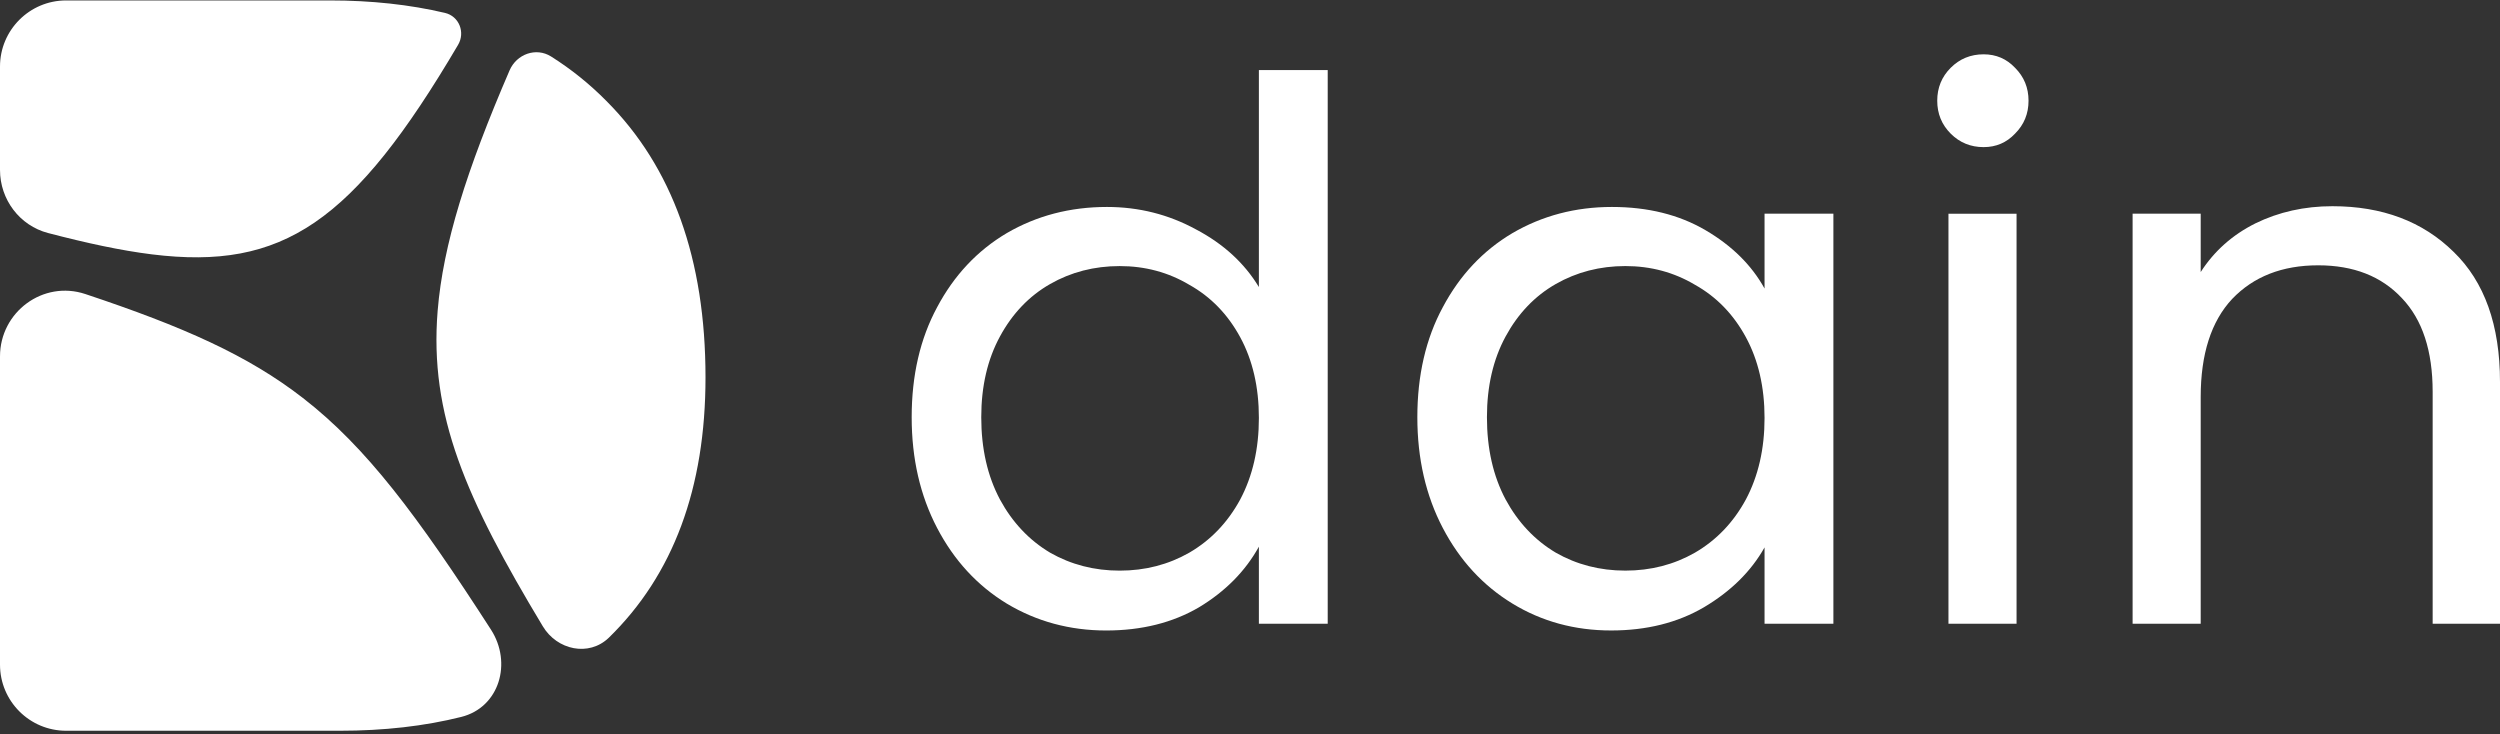
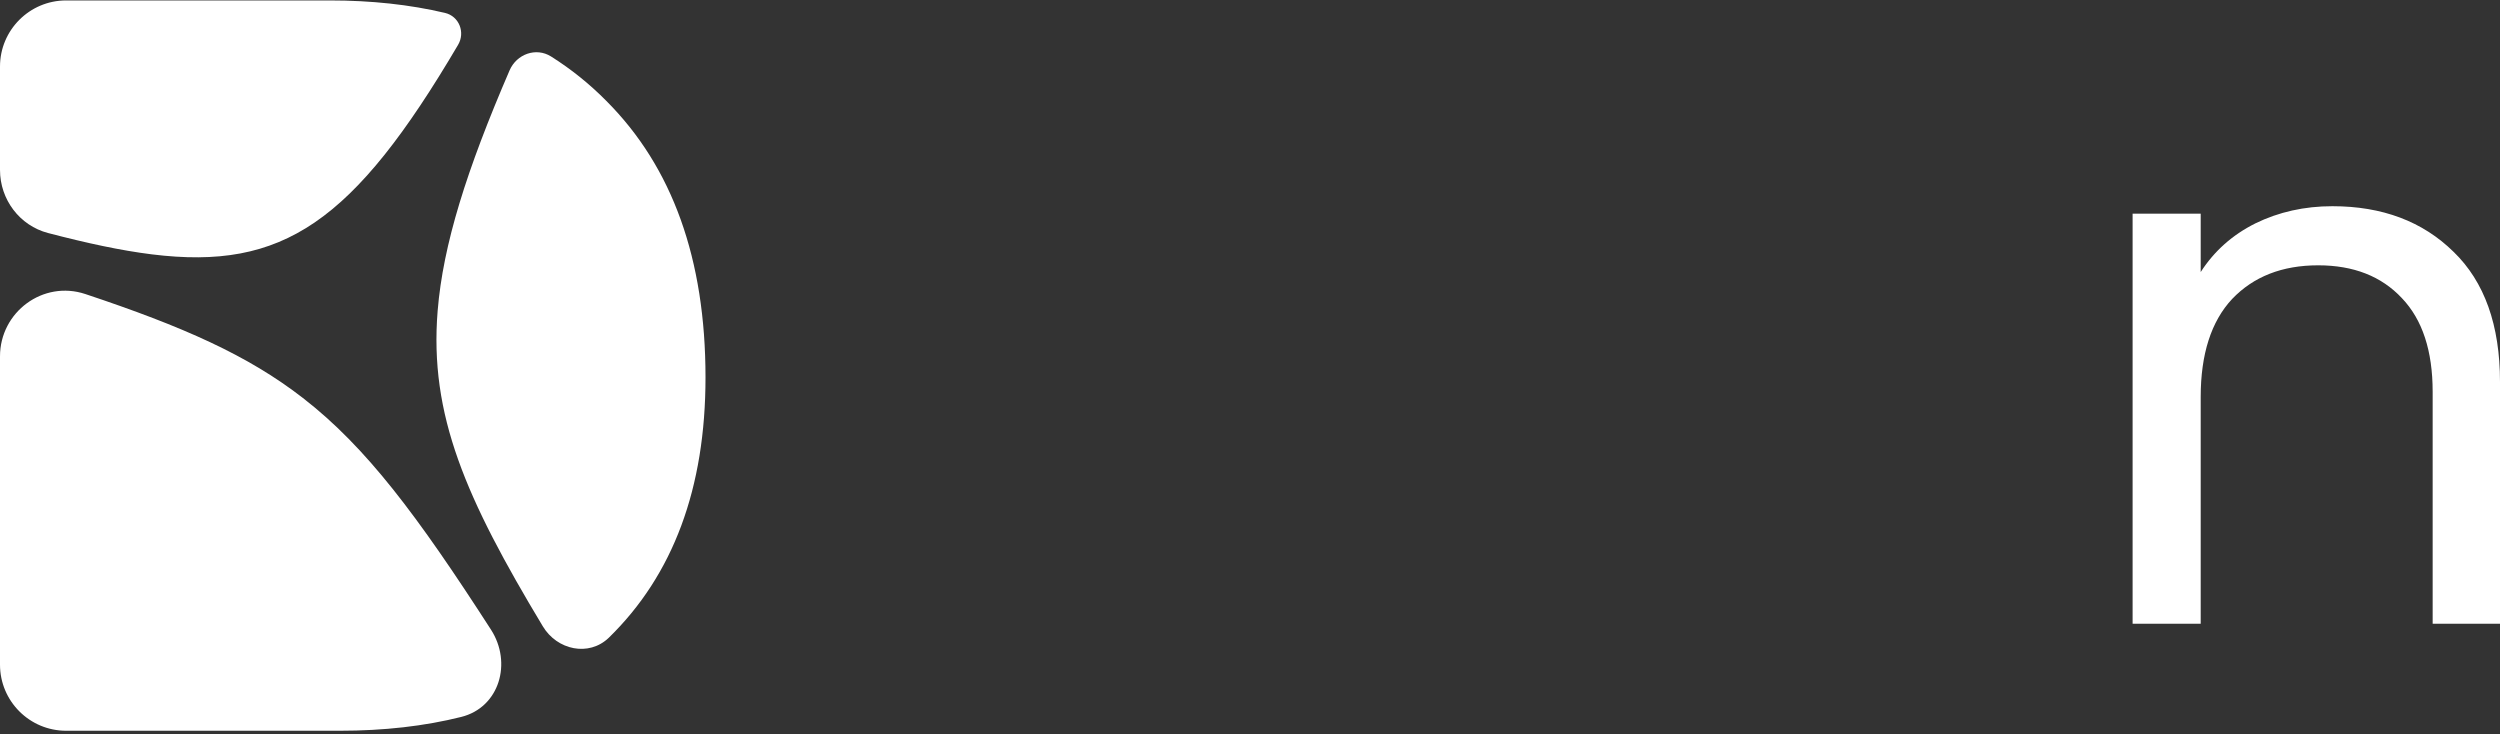
<svg xmlns="http://www.w3.org/2000/svg" width="143" height="42" viewBox="0 0 143 42" fill="none">
  <rect x="0" y="0" width="143" height="42" fill="#333333" stroke="none" />
-   <path d="M0 20.387C0 17.843 2.467 16.015 4.881 16.819C10.473 18.683 14.174 20.319 17.328 22.766C20.954 25.579 23.86 29.466 28.083 36.014C29.305 37.909 28.572 40.46 26.385 41.008C24.282 41.535 21.964 41.799 19.433 41.799H3.782C1.693 41.799 0 40.105 0 38.016V20.387ZM29.148 4.025C29.551 3.093 30.662 2.69 31.522 3.231C32.67 3.955 33.723 4.801 34.681 5.771C38.463 9.553 40.355 14.825 40.355 21.586C40.355 27.922 38.51 32.886 34.822 36.48C33.679 37.578 31.866 37.184 31.049 35.825C26.647 28.509 24.547 23.745 25.034 17.773C25.342 13.995 26.686 9.729 29.148 4.025ZM18.865 0.025C21.245 0.025 23.441 0.263 25.452 0.738C26.261 0.929 26.624 1.849 26.202 2.565C23.206 7.653 20.7 10.88 18.007 12.72C15.319 14.556 12.438 15.015 8.682 14.549C6.92 14.33 4.967 13.908 2.753 13.33C1.118 12.903 0 11.409 0 9.719V3.808C0 1.719 1.693 0.025 3.782 0.025H18.865Z" fill="white" />
+   <path d="M0 20.387C0 17.843 2.467 16.015 4.881 16.819C10.473 18.683 14.174 20.319 17.328 22.766C20.954 25.579 23.86 29.466 28.083 36.014C29.305 37.909 28.572 40.46 26.385 41.008C24.282 41.535 21.964 41.799 19.433 41.799H3.782C1.693 41.799 0 40.105 0 38.016V20.387M29.148 4.025C29.551 3.093 30.662 2.69 31.522 3.231C32.67 3.955 33.723 4.801 34.681 5.771C38.463 9.553 40.355 14.825 40.355 21.586C40.355 27.922 38.51 32.886 34.822 36.48C33.679 37.578 31.866 37.184 31.049 35.825C26.647 28.509 24.547 23.745 25.034 17.773C25.342 13.995 26.686 9.729 29.148 4.025ZM18.865 0.025C21.245 0.025 23.441 0.263 25.452 0.738C26.261 0.929 26.624 1.849 26.202 2.565C23.206 7.653 20.7 10.88 18.007 12.72C15.319 14.556 12.438 15.015 8.682 14.549C6.92 14.33 4.967 13.908 2.753 13.33C1.118 12.903 0 11.409 0 9.719V3.808C0 1.719 1.693 0.025 3.782 0.025H18.865Z" fill="white" />
  <path d="M133.412 11.795C136.266 11.795 138.577 12.665 140.346 14.406C142.115 16.118 143 18.6 143 21.853V35.678H139.148V22.41C139.148 20.07 138.563 18.286 137.393 17.059C136.223 15.804 134.625 15.176 132.599 15.176C130.545 15.176 128.904 15.818 127.677 17.102C126.479 18.386 125.88 20.255 125.88 22.709V35.678H121.985V12.223H125.88V15.561C126.65 14.363 127.691 13.436 129.004 12.779C130.345 12.123 131.815 11.795 133.412 11.795Z" fill="white" />
-   <path d="M113.463 8.415C112.722 8.415 112.094 8.158 111.58 7.644C111.067 7.131 110.81 6.503 110.81 5.761C110.81 5.019 111.067 4.391 111.58 3.878C112.094 3.364 112.722 3.107 113.463 3.107C114.177 3.107 114.776 3.364 115.261 3.878C115.775 4.391 116.032 5.019 116.032 5.761C116.032 6.503 115.775 7.131 115.261 7.644C114.776 8.158 114.177 8.415 113.463 8.415ZM115.347 12.224V35.679H111.452V12.224H115.347Z" fill="white" />
-   <path d="M81.072 23.865C81.072 21.468 81.557 19.371 82.528 17.573C83.498 15.747 84.825 14.335 86.508 13.336C88.22 12.337 90.118 11.838 92.201 11.838C94.255 11.838 96.038 12.28 97.551 13.165C99.063 14.049 100.19 15.162 100.932 16.503V12.223H104.87V35.678H100.932V31.312C100.162 32.682 99.006 33.823 97.465 34.736C95.953 35.621 94.184 36.063 92.158 36.063C90.075 36.063 88.192 35.55 86.508 34.522C84.825 33.495 83.498 32.054 82.528 30.2C81.557 28.345 81.072 26.233 81.072 23.865ZM100.932 23.908C100.932 22.139 100.575 20.598 99.862 19.285C99.149 17.973 98.178 16.974 96.951 16.289C95.753 15.576 94.426 15.219 92.971 15.219C91.516 15.219 90.189 15.562 88.99 16.246C87.792 16.931 86.836 17.93 86.123 19.242C85.409 20.555 85.053 22.096 85.053 23.865C85.053 25.663 85.409 27.232 86.123 28.573C86.836 29.886 87.792 30.899 88.99 31.612C90.189 32.297 91.516 32.639 92.971 32.639C94.426 32.639 95.753 32.297 96.951 31.612C98.178 30.899 99.149 29.886 99.862 28.573C100.575 27.232 100.932 25.677 100.932 23.908Z" fill="white" />
-   <path d="M52.148 23.866C52.148 21.469 52.633 19.371 53.603 17.574C54.573 15.748 55.9 14.335 57.584 13.336C59.296 12.338 61.208 11.838 63.319 11.838C65.145 11.838 66.843 12.267 68.412 13.123C69.982 13.95 71.18 15.049 72.008 16.418V4.006H75.945V35.679H72.008V31.27C71.237 32.668 70.096 33.824 68.584 34.737C67.071 35.622 65.302 36.064 63.276 36.064C61.193 36.064 59.296 35.55 57.584 34.523C55.9 33.496 54.573 32.055 53.603 30.2C52.633 28.345 52.148 26.234 52.148 23.866ZM72.008 23.908C72.008 22.139 71.651 20.598 70.938 19.286C70.224 17.973 69.254 16.975 68.027 16.29C66.829 15.576 65.502 15.22 64.047 15.22C62.591 15.22 61.265 15.562 60.066 16.247C58.868 16.932 57.912 17.93 57.199 19.243C56.485 20.556 56.128 22.096 56.128 23.866C56.128 25.663 56.485 27.233 57.199 28.574C57.912 29.886 58.868 30.899 60.066 31.613C61.265 32.297 62.591 32.64 64.047 32.64C65.502 32.64 66.829 32.297 68.027 31.613C69.254 30.899 70.224 29.886 70.938 28.574C71.651 27.233 72.008 25.677 72.008 23.908Z" fill="white" />
</svg>